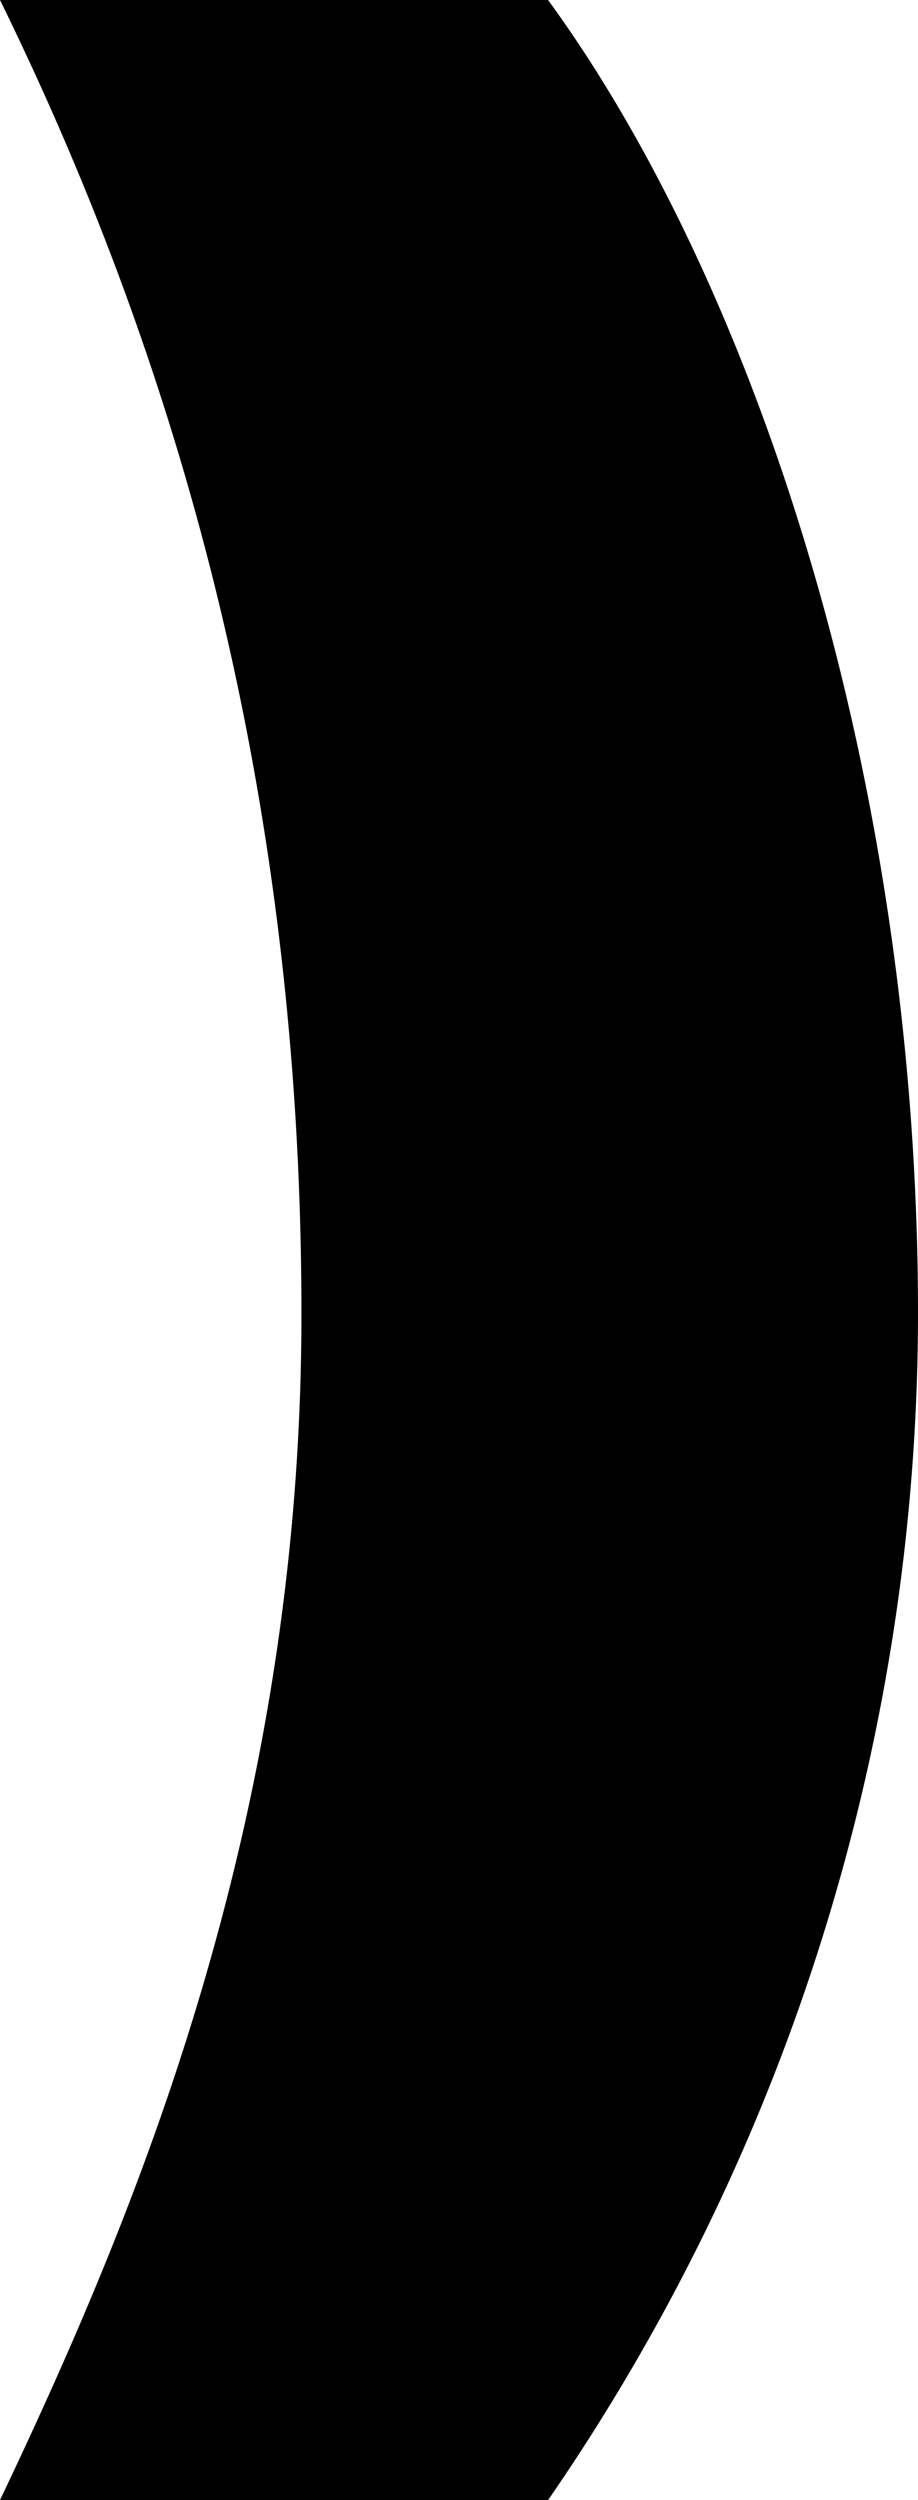
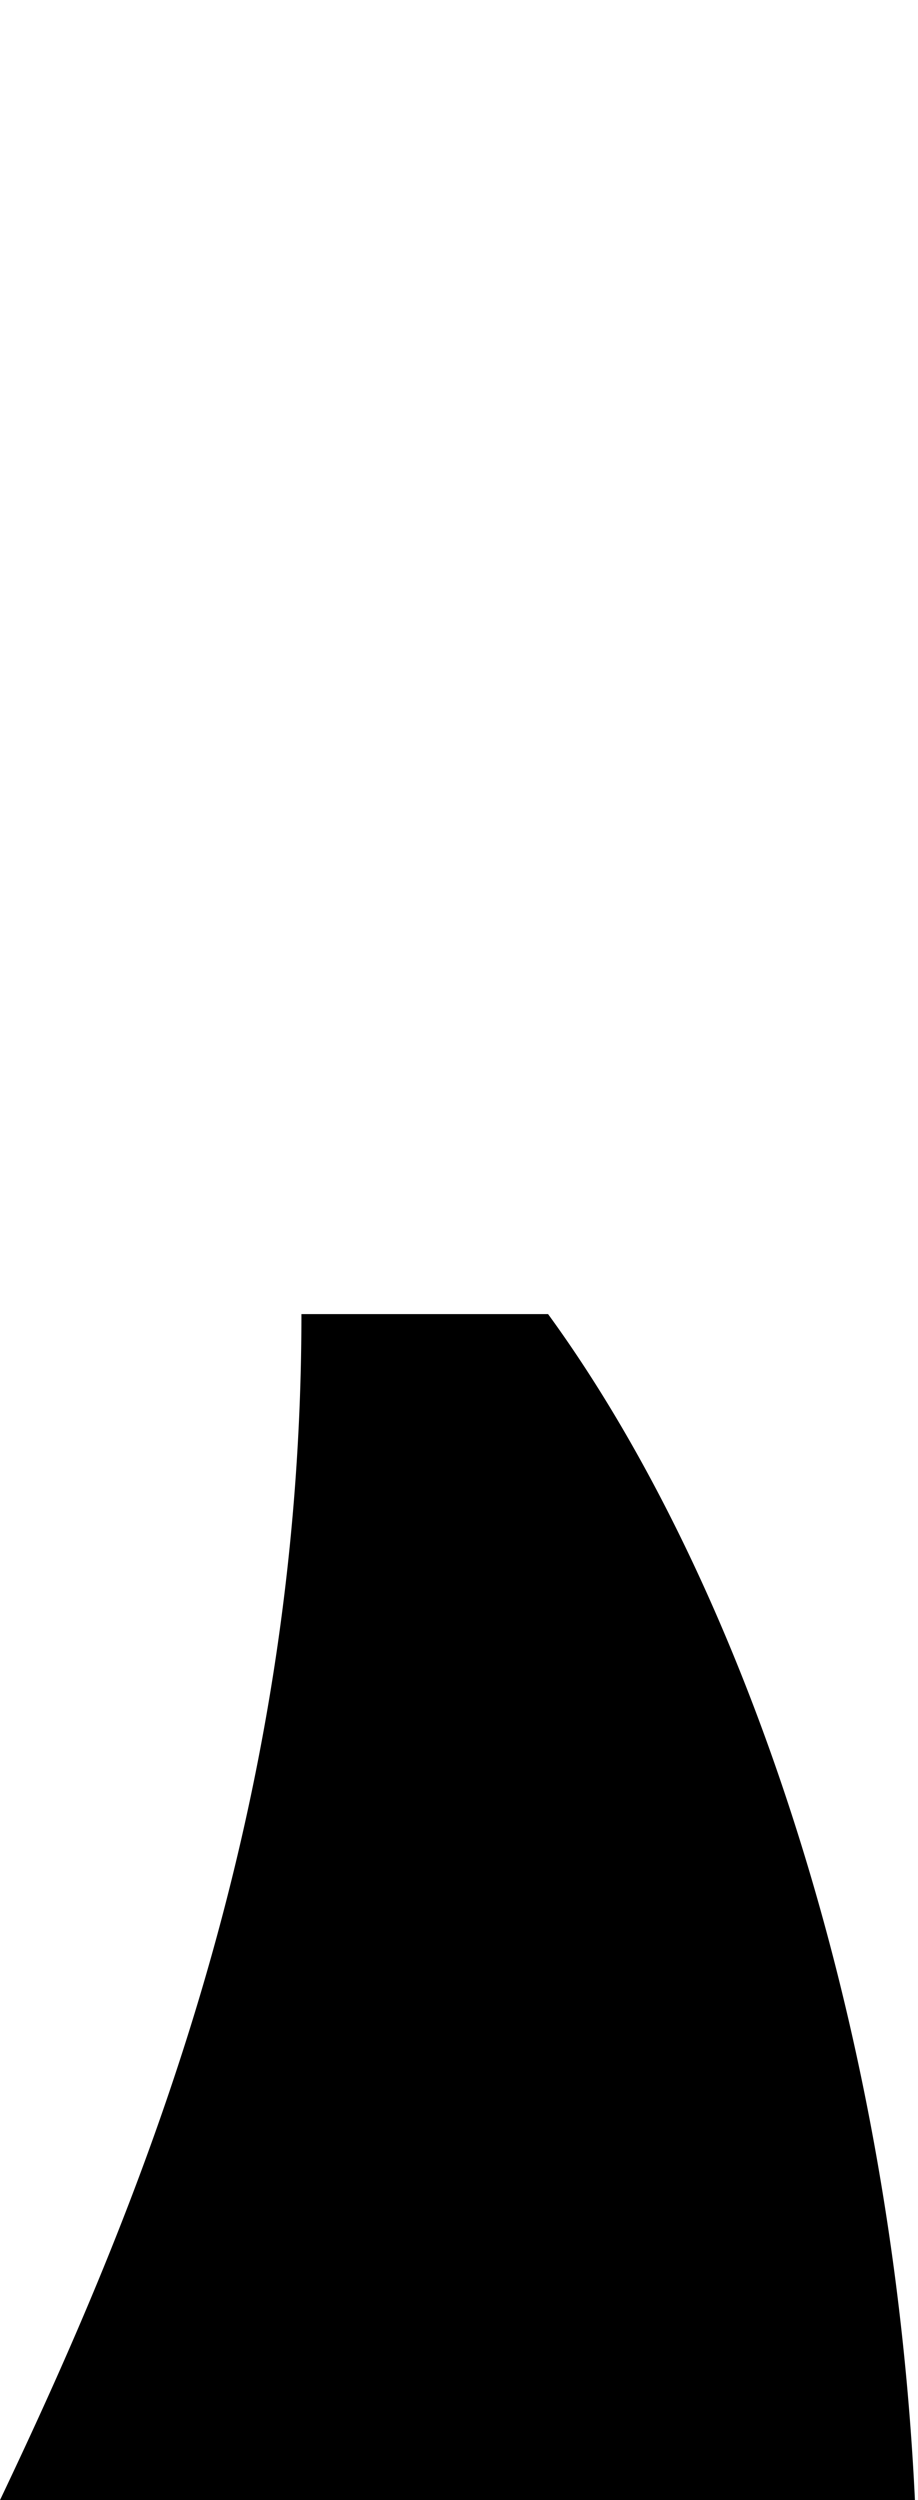
<svg xmlns="http://www.w3.org/2000/svg" width="60.936" height="165.777" viewBox="0 0 60.936 165.777">
-   <path id="Path_302" data-name="Path 302" d="M38.68,175.077H2.3c8.868-18.645,20.009-44.859,20.009-78.642C22.309,59.513,12.987,31.084,2.3,9.3H38.68c13.87,19.014,24.556,51.69,24.556,87.134A138.616,138.616,0,0,1,38.68,175.077Z" transform="translate(-2.3 -9.3)" />
+   <path id="Path_302" data-name="Path 302" d="M38.68,175.077H2.3c8.868-18.645,20.009-44.859,20.009-78.642H38.68c13.87,19.014,24.556,51.69,24.556,87.134A138.616,138.616,0,0,1,38.68,175.077Z" transform="translate(-2.3 -9.3)" />
</svg>